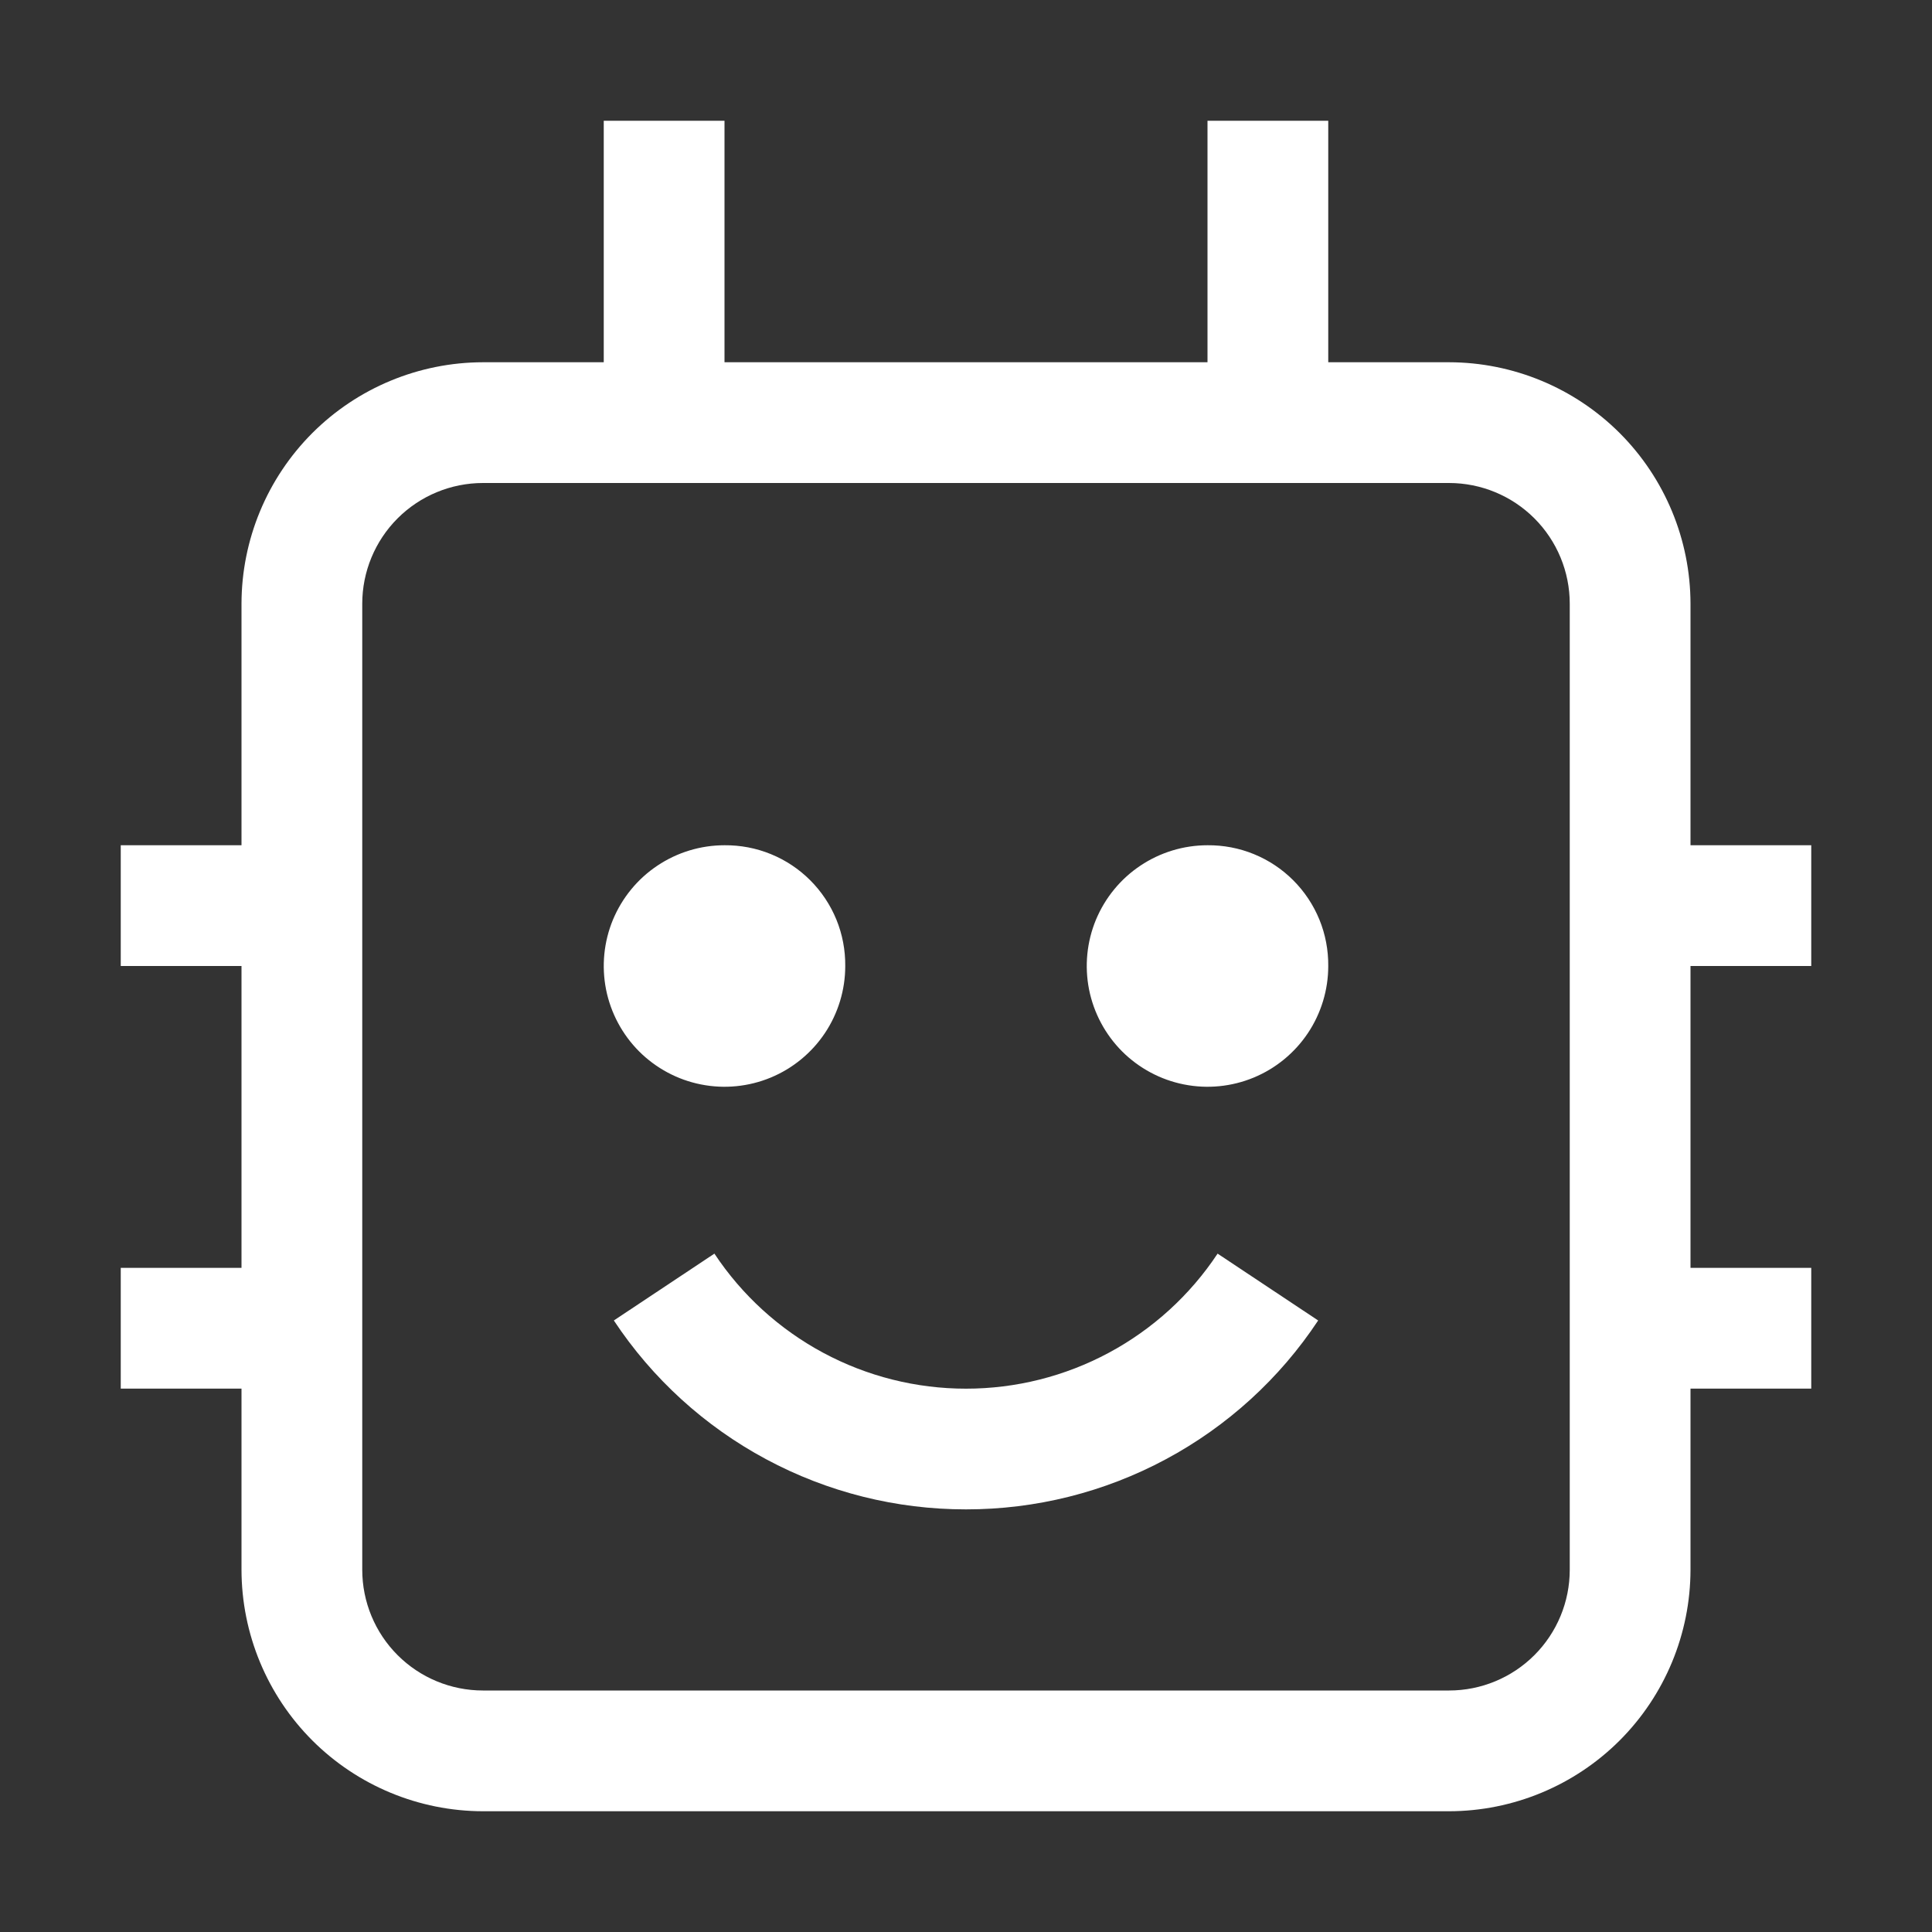
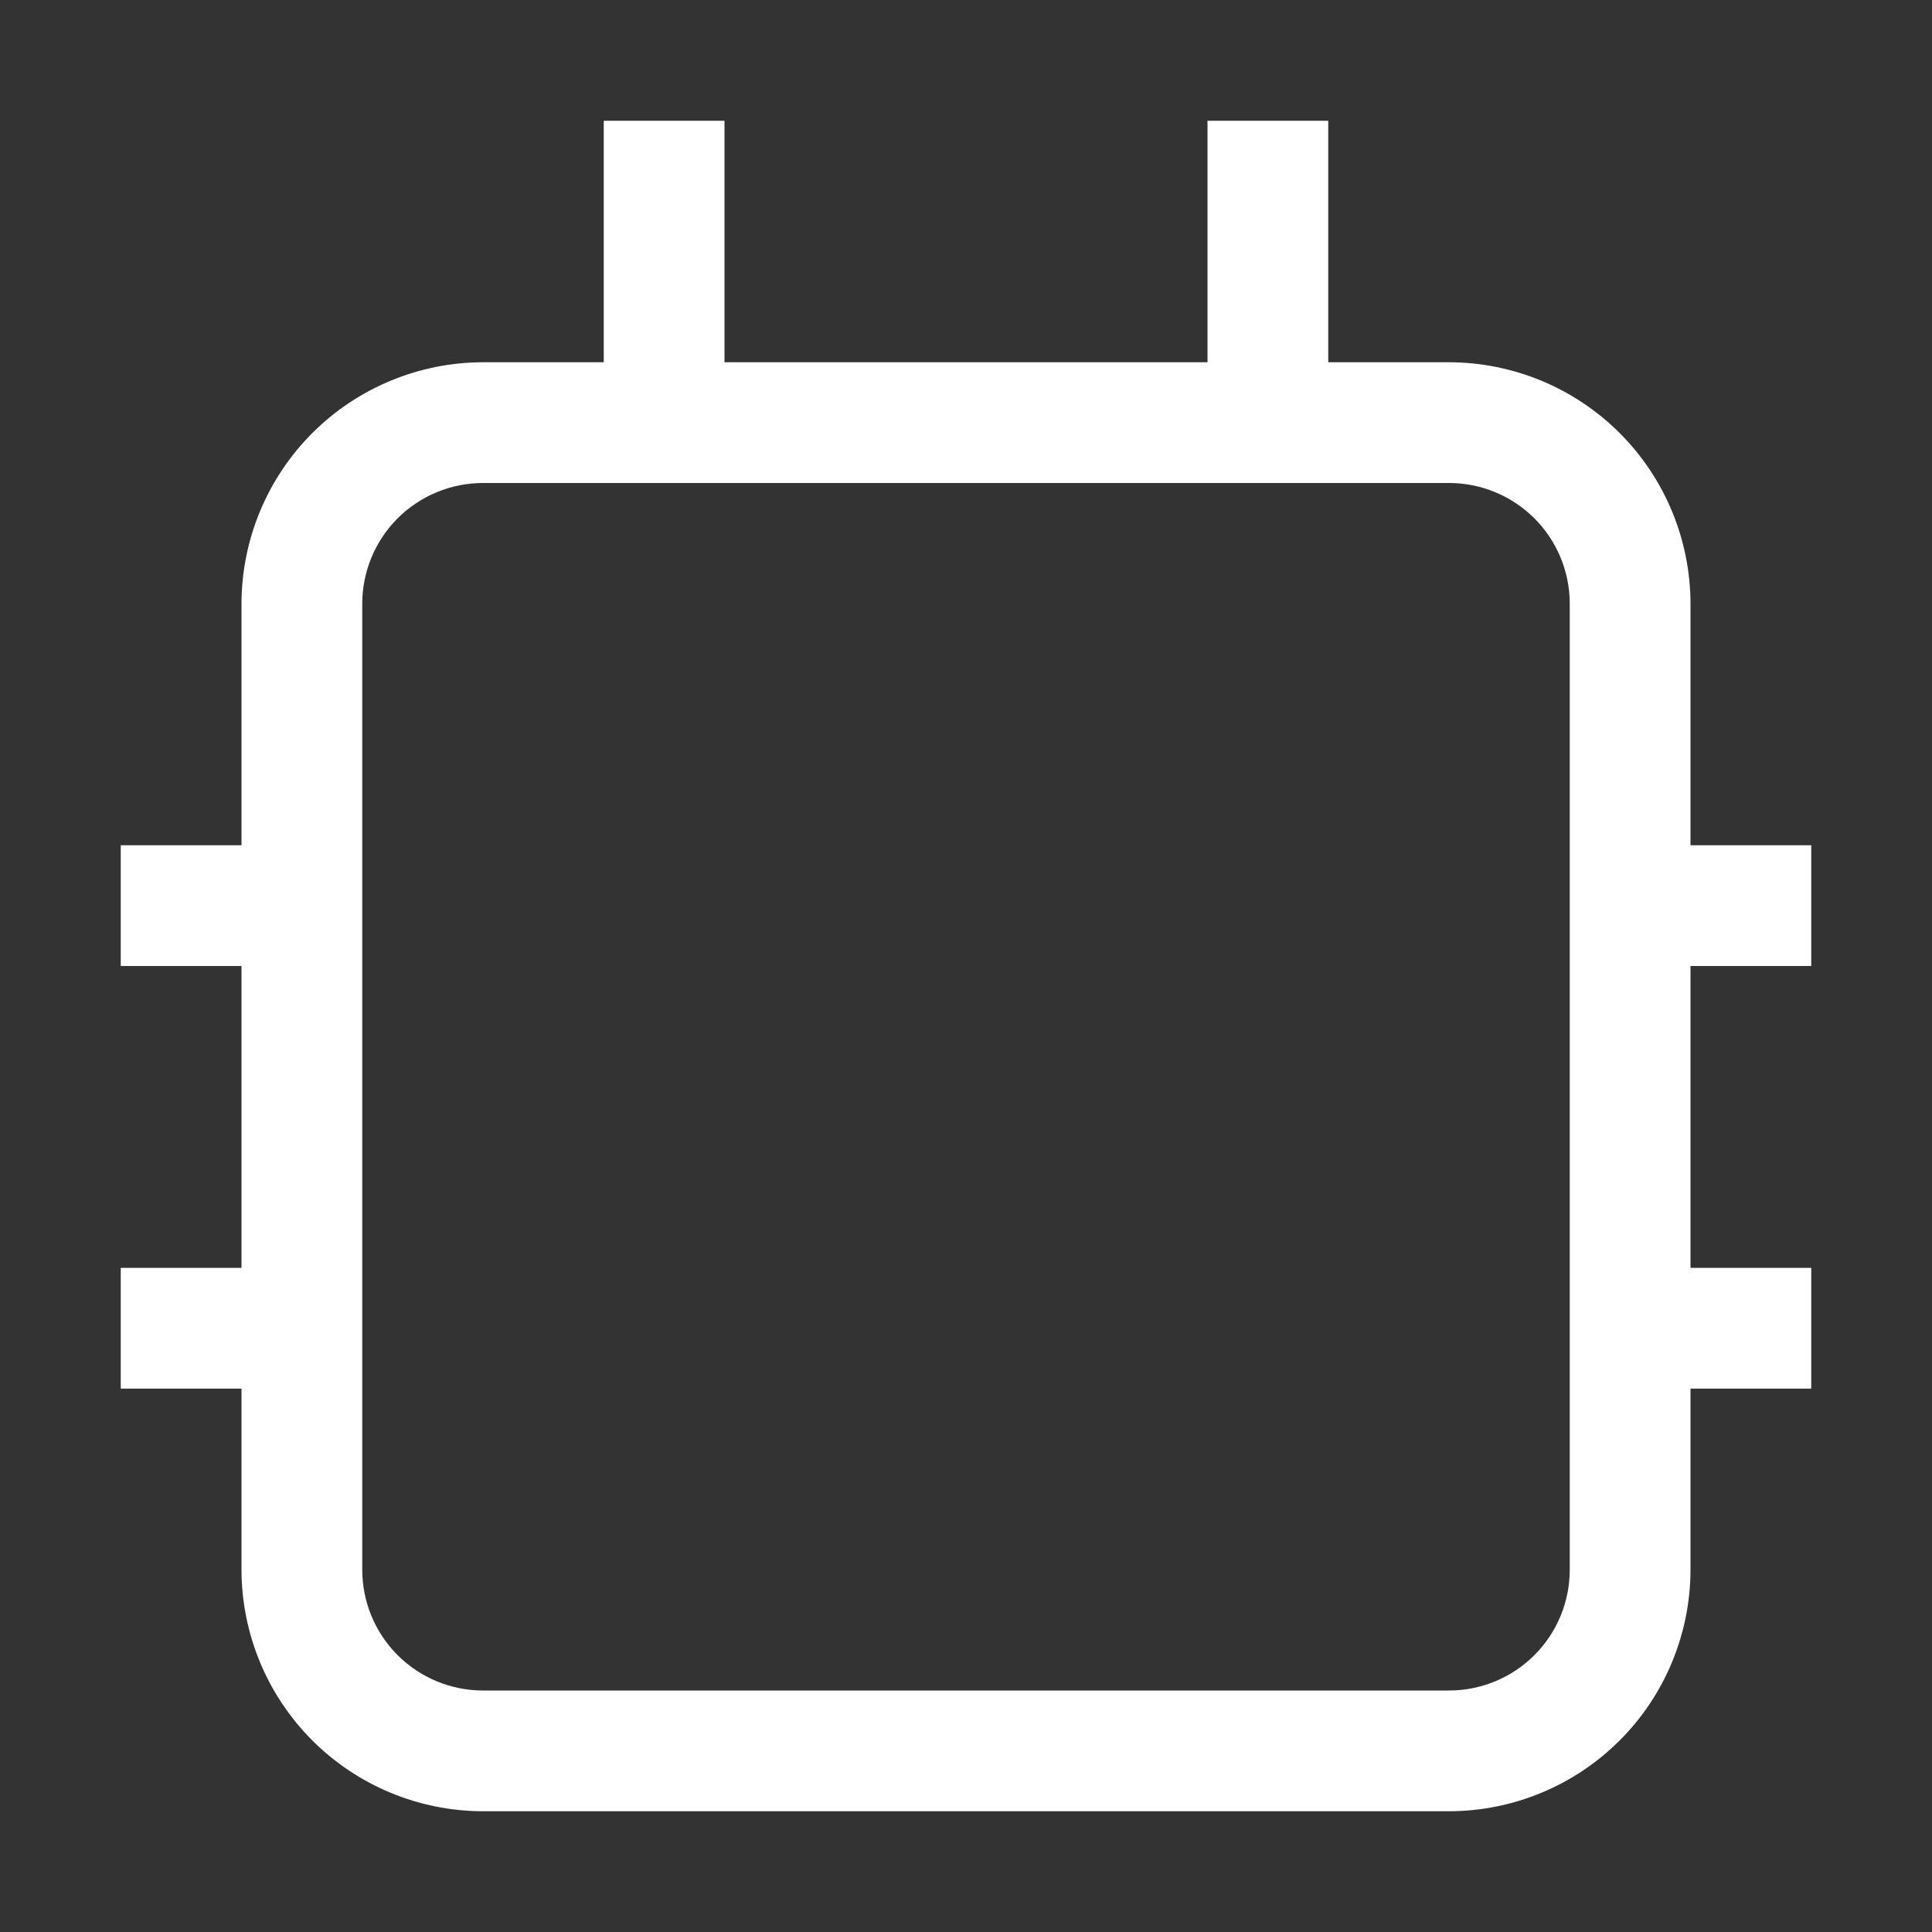
<svg xmlns="http://www.w3.org/2000/svg" width="40" height="40" viewBox="0 0 40 40" fill="none">
  <rect x="0" y="0" width="40" height="40" fill="#333333" stroke="none" />
-   <path d="M20 31.25C18.556 31.251 17.134 30.895 15.862 30.212C14.59 29.53 13.506 28.543 12.709 27.339L14.791 25.955C15.361 26.815 16.135 27.52 17.044 28.008C17.953 28.496 18.968 28.751 20 28.751C21.032 28.751 22.047 28.496 22.956 28.008C23.865 27.52 24.639 26.815 25.209 25.955L27.291 27.339C26.494 28.543 25.41 29.53 24.138 30.212C22.866 30.895 21.444 31.251 20 31.25ZM25 17.5C24.506 17.5 24.022 17.647 23.611 17.922C23.2 18.196 22.88 18.587 22.69 19.043C22.501 19.5 22.452 20.003 22.548 20.488C22.645 20.973 22.883 21.418 23.232 21.768C23.582 22.117 24.027 22.356 24.512 22.452C24.997 22.549 25.5 22.499 25.957 22.31C26.413 22.121 26.804 21.8 27.079 21.389C27.353 20.978 27.5 20.495 27.5 20C27.503 19.671 27.441 19.344 27.317 19.04C27.192 18.735 27.008 18.458 26.775 18.225C26.542 17.992 26.265 17.808 25.961 17.684C25.656 17.559 25.329 17.497 25 17.5ZM15 17.5C14.505 17.5 14.022 17.647 13.611 17.922C13.2 18.196 12.88 18.587 12.69 19.043C12.501 19.5 12.452 20.003 12.548 20.488C12.645 20.973 12.883 21.418 13.232 21.768C13.582 22.117 14.027 22.356 14.512 22.452C14.997 22.549 15.5 22.499 15.957 22.31C16.413 22.121 16.804 21.8 17.079 21.389C17.353 20.978 17.5 20.495 17.5 20C17.503 19.671 17.441 19.344 17.317 19.04C17.192 18.735 17.008 18.458 16.775 18.225C16.542 17.992 16.265 17.808 15.961 17.684C15.656 17.559 15.329 17.497 15 17.5Z" fill="white" />
  <path d="M37.5 20V17.5H35V12.5C34.998 11.174 34.471 9.904 33.534 8.966C32.596 8.029 31.326 7.502 30 7.5H27.5V2.5H25V7.5H15V2.5H12.5V7.5H10C8.674 7.502 7.404 8.029 6.466 8.966C5.529 9.904 5.002 11.174 5 12.5V17.5H2.5V20H5V26.25H2.5V28.75H5V32.5C5.002 33.826 5.529 35.096 6.466 36.034C7.404 36.971 8.674 37.498 10 37.5H30C31.326 37.498 32.596 36.971 33.534 36.034C34.471 35.096 34.998 33.826 35 32.5V28.75H37.5V26.25H35V20H37.5ZM32.5 32.5C32.5 33.163 32.237 33.799 31.768 34.268C31.299 34.737 30.663 35 30 35H10C9.337 35 8.701 34.737 8.232 34.268C7.763 33.799 7.5 33.163 7.5 32.5V12.5C7.5 11.837 7.763 11.201 8.232 10.732C8.701 10.263 9.337 10 10 10H30C30.663 10 31.299 10.263 31.768 10.732C32.237 11.201 32.5 11.837 32.5 12.5V32.5Z" fill="white" />
</svg>